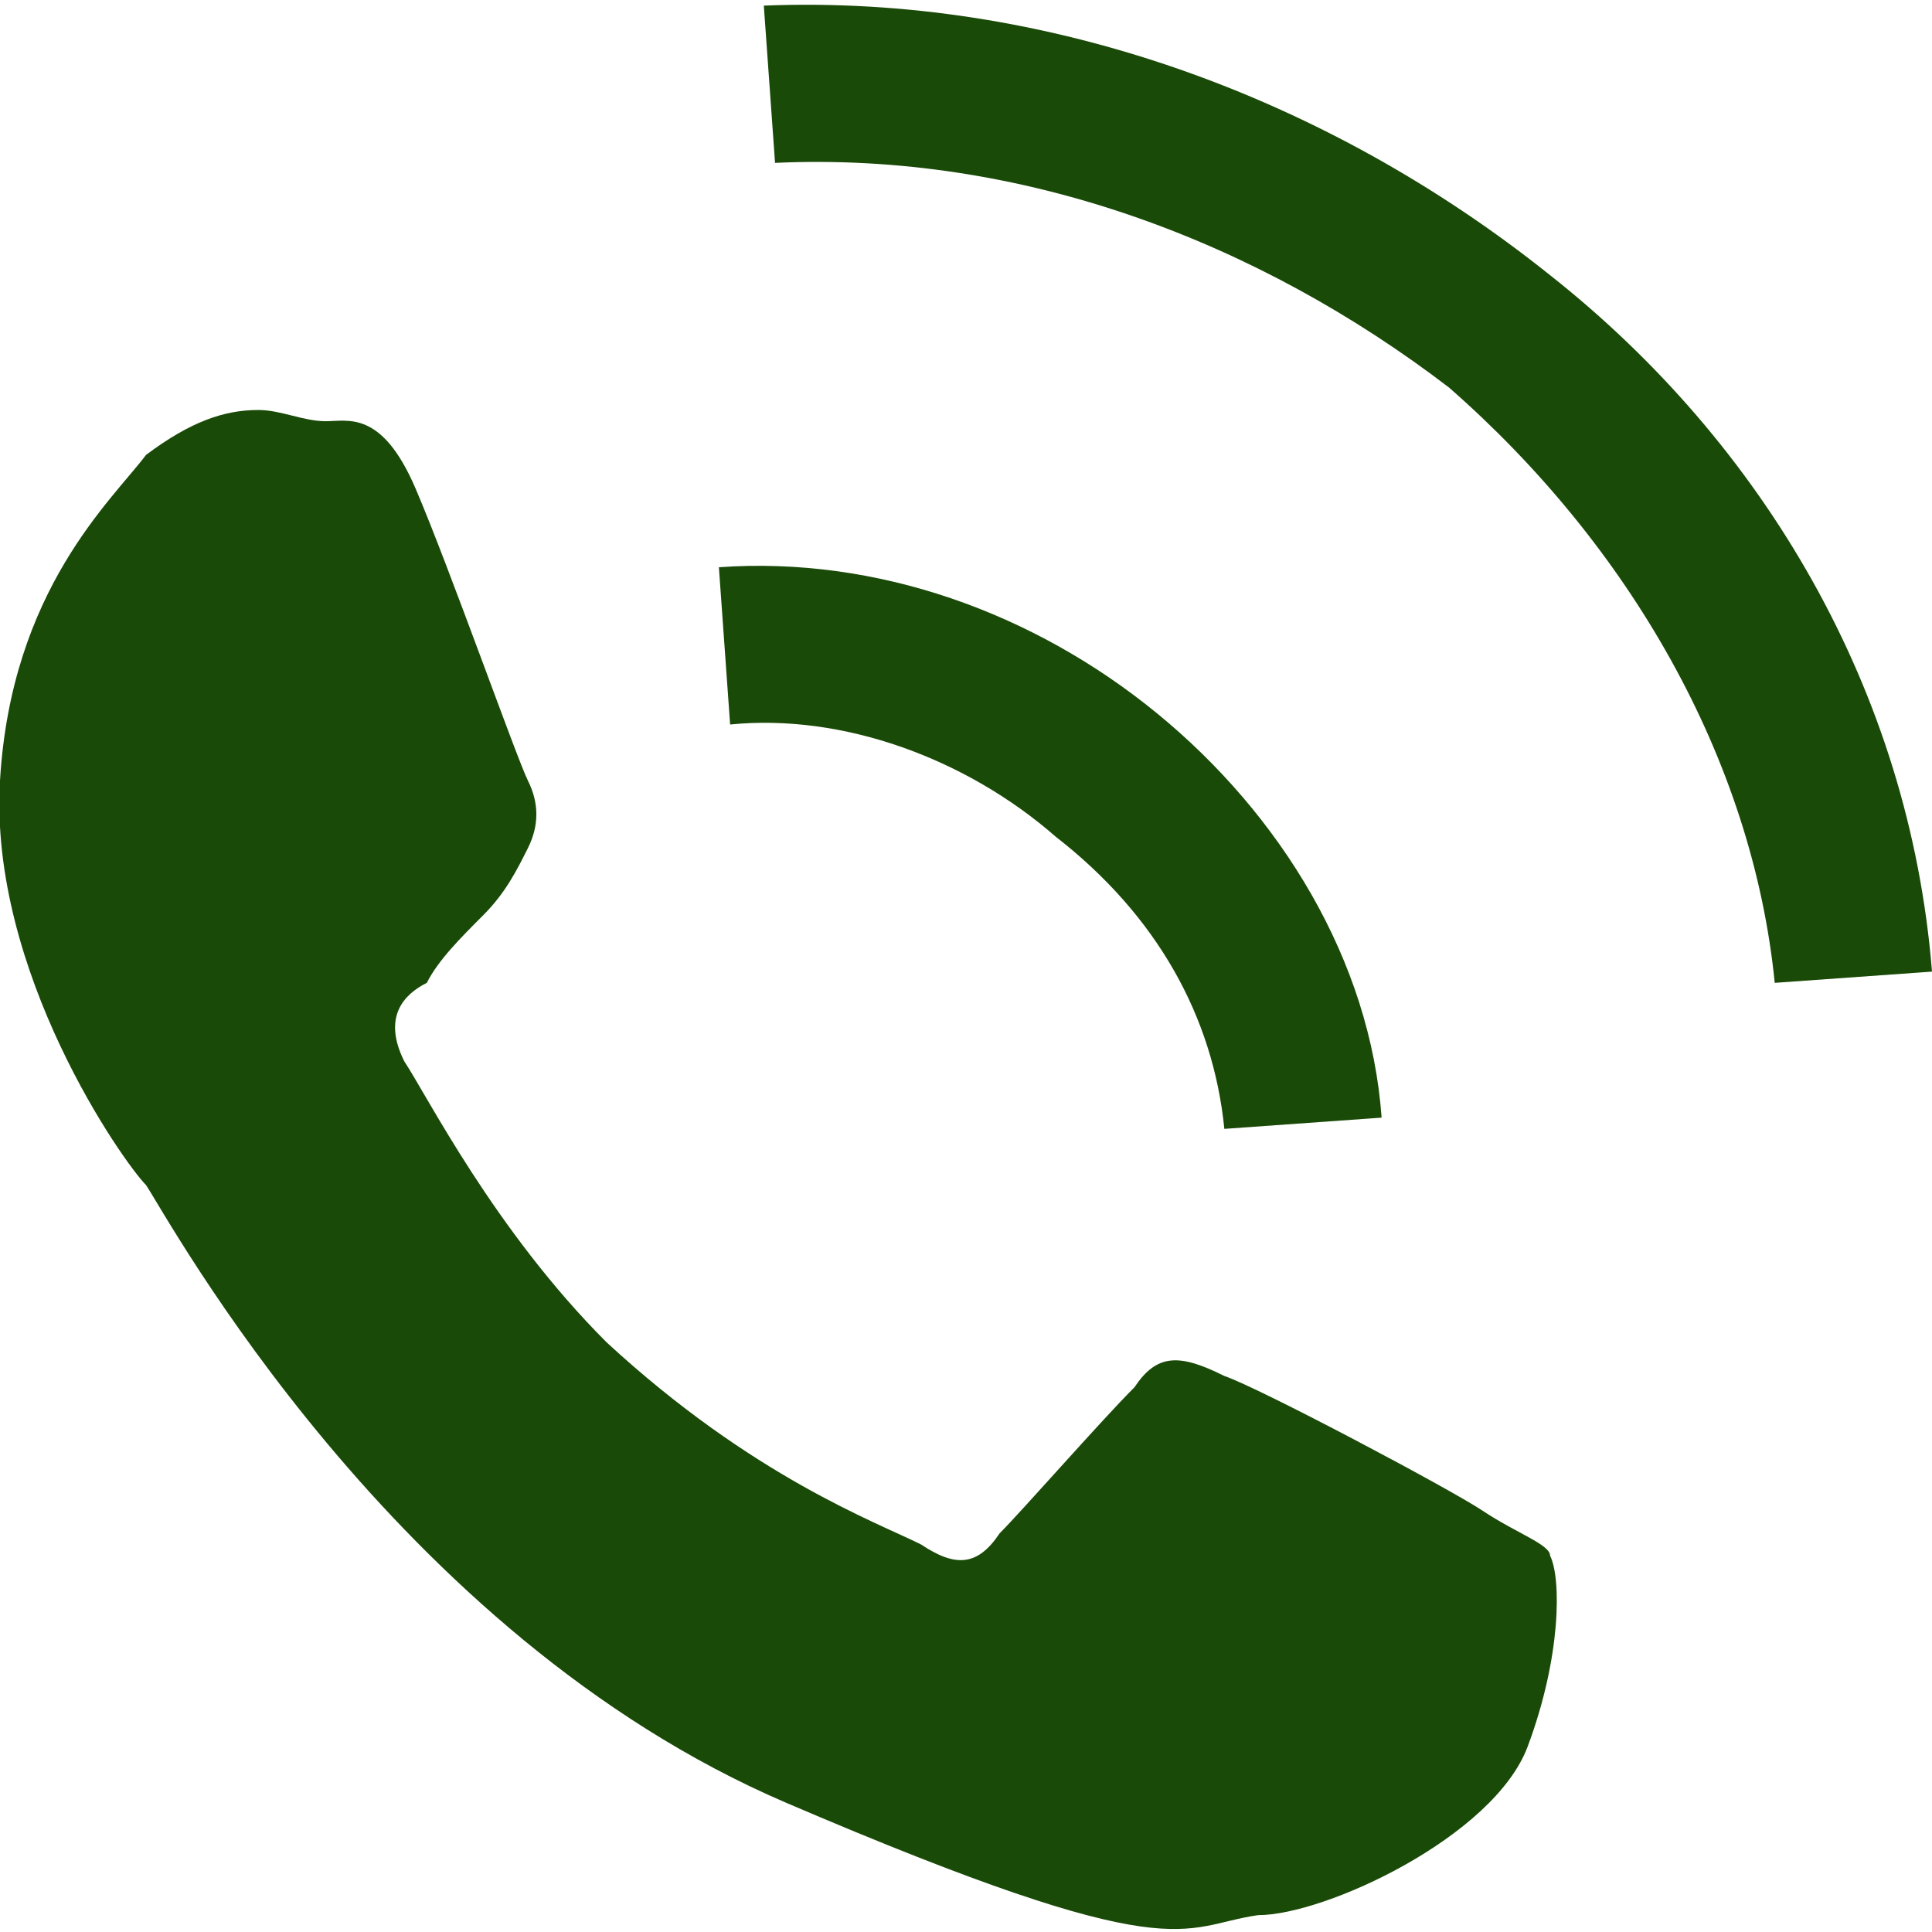
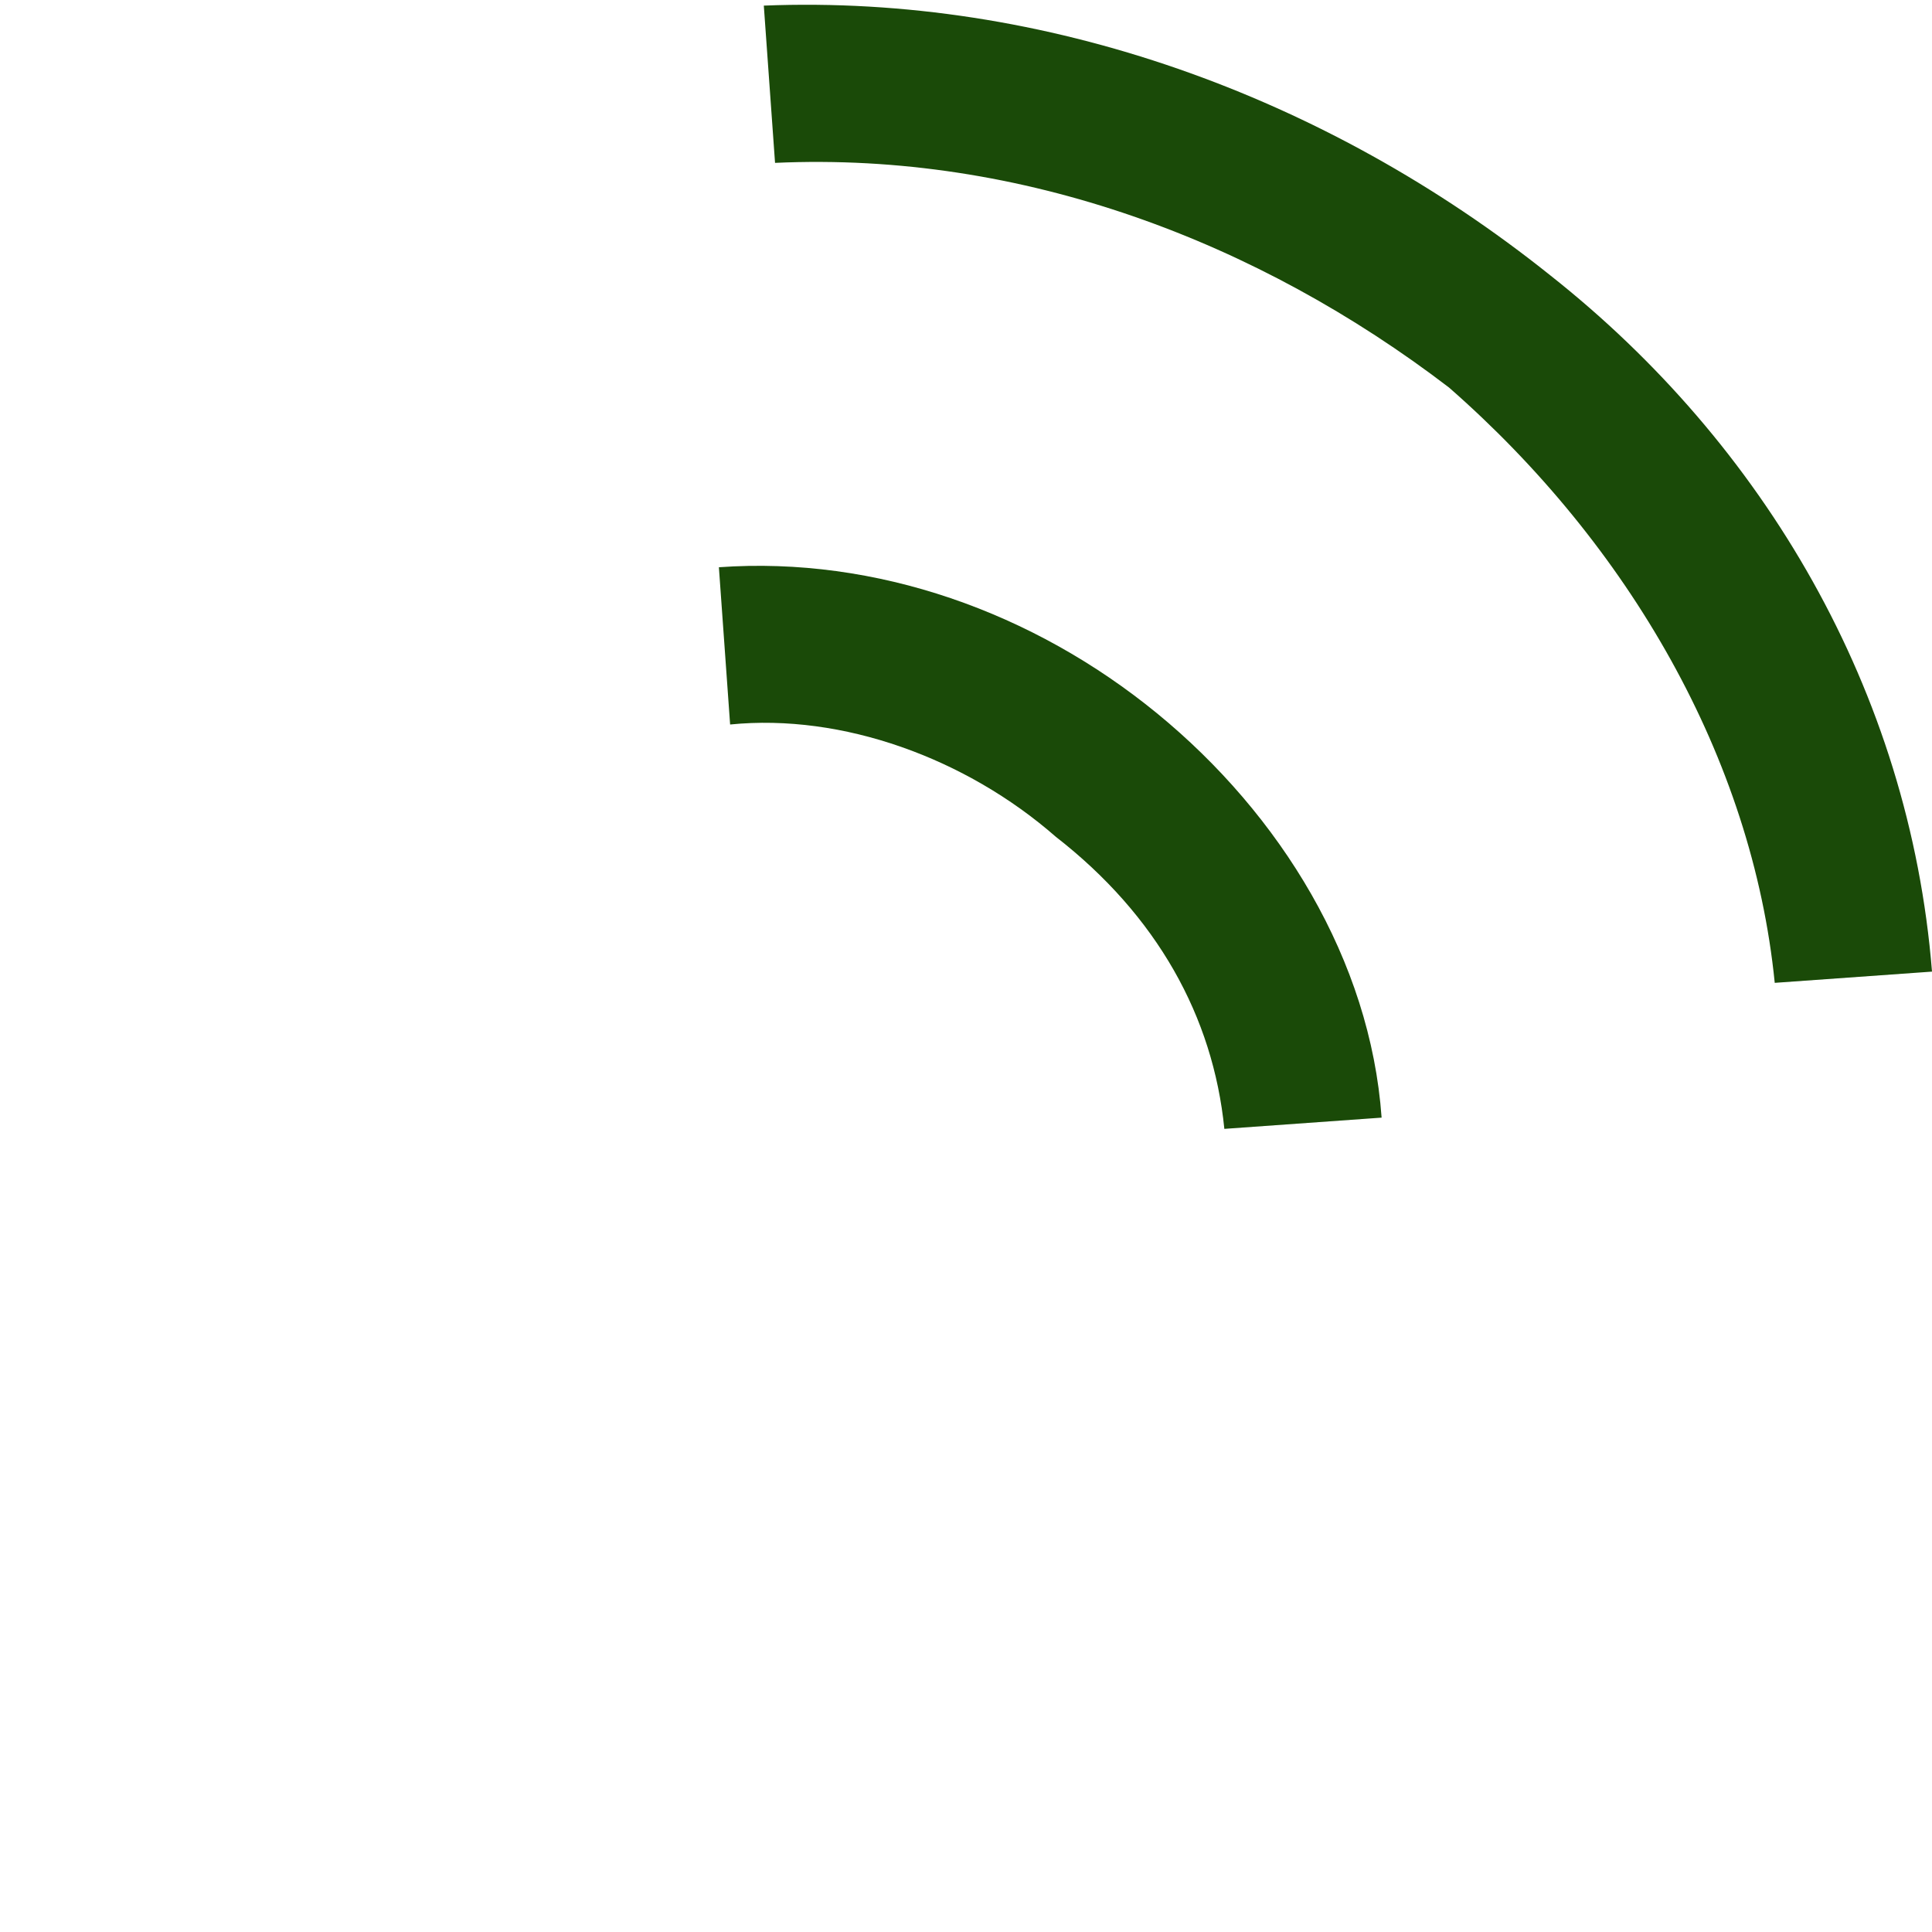
<svg xmlns="http://www.w3.org/2000/svg" xml:space="preserve" width="74px" height="74px" version="1.1" style="shape-rendering:geometricPrecision; text-rendering:geometricPrecision; image-rendering:optimizeQuality; fill-rule:evenodd; clip-rule:evenodd" viewBox="0 0 1.72 1.71">
  <defs>
    <style type="text/css"> .fil0 {fill:#1A4A08} .fil1 {fill:#1A4A08;fill-rule:nonzero} </style>
  </defs>
  <g id="Содержимое_x0020_PowerClip">
    <g id="_2594088122784">
-       <path class="fil0" d="M0.23 0.36c-0.03,0 -0.06,0.01 -0.1,0.04 -0.03,0.04 -0.12,0.12 -0.13,0.29 -0.01,0.17 0.11,0.34 0.13,0.36 0.02,0.03 0.22,0.4 0.57,0.55 0.35,0.15 0.35,0.11 0.42,0.1 0.06,0 0.21,-0.07 0.24,-0.15 0.03,-0.08 0.03,-0.15 0.02,-0.17 0,-0.01 -0.03,-0.02 -0.06,-0.04 -0.03,-0.02 -0.2,-0.11 -0.23,-0.12 -0.04,-0.02 -0.06,-0.02 -0.08,0.01 -0.03,0.03 -0.1,0.11 -0.12,0.13 -0.02,0.03 -0.04,0.03 -0.07,0.01 -0.04,-0.02 -0.15,-0.06 -0.28,-0.18 -0.1,-0.1 -0.16,-0.22 -0.18,-0.25 -0.02,-0.04 0,-0.06 0.02,-0.07 0.01,-0.02 0.03,-0.04 0.05,-0.06 0.02,-0.02 0.03,-0.04 0.04,-0.06 0.01,-0.02 0.01,-0.04 0,-0.06 -0.01,-0.02 -0.07,-0.19 -0.1,-0.26 -0.03,-0.07 -0.06,-0.06 -0.08,-0.06 -0.02,0 -0.04,-0.01 -0.06,-0.01z" />
      <path class="fil1" d="M0.64 0.5c0.14,-0.01 0.28,0.04 0.39,0.13 0.11,0.09 0.19,0.22 0.2,0.36l-0.14 0.01c-0.01,-0.1 -0.06,-0.19 -0.15,-0.26 -0.08,-0.07 -0.19,-0.11 -0.29,-0.1l-0.01 -0.14z" />
      <path class="fil1" d="M0.68 0c0.25,-0.01 0.5,0.08 0.7,0.24 0.19,0.15 0.32,0.37 0.34,0.62l-0.14 0.01c-0.02,-0.2 -0.13,-0.39 -0.29,-0.53 -0.17,-0.13 -0.38,-0.21 -0.6,-0.2l-0.01 -0.14z" />
    </g>
  </g>
</svg>